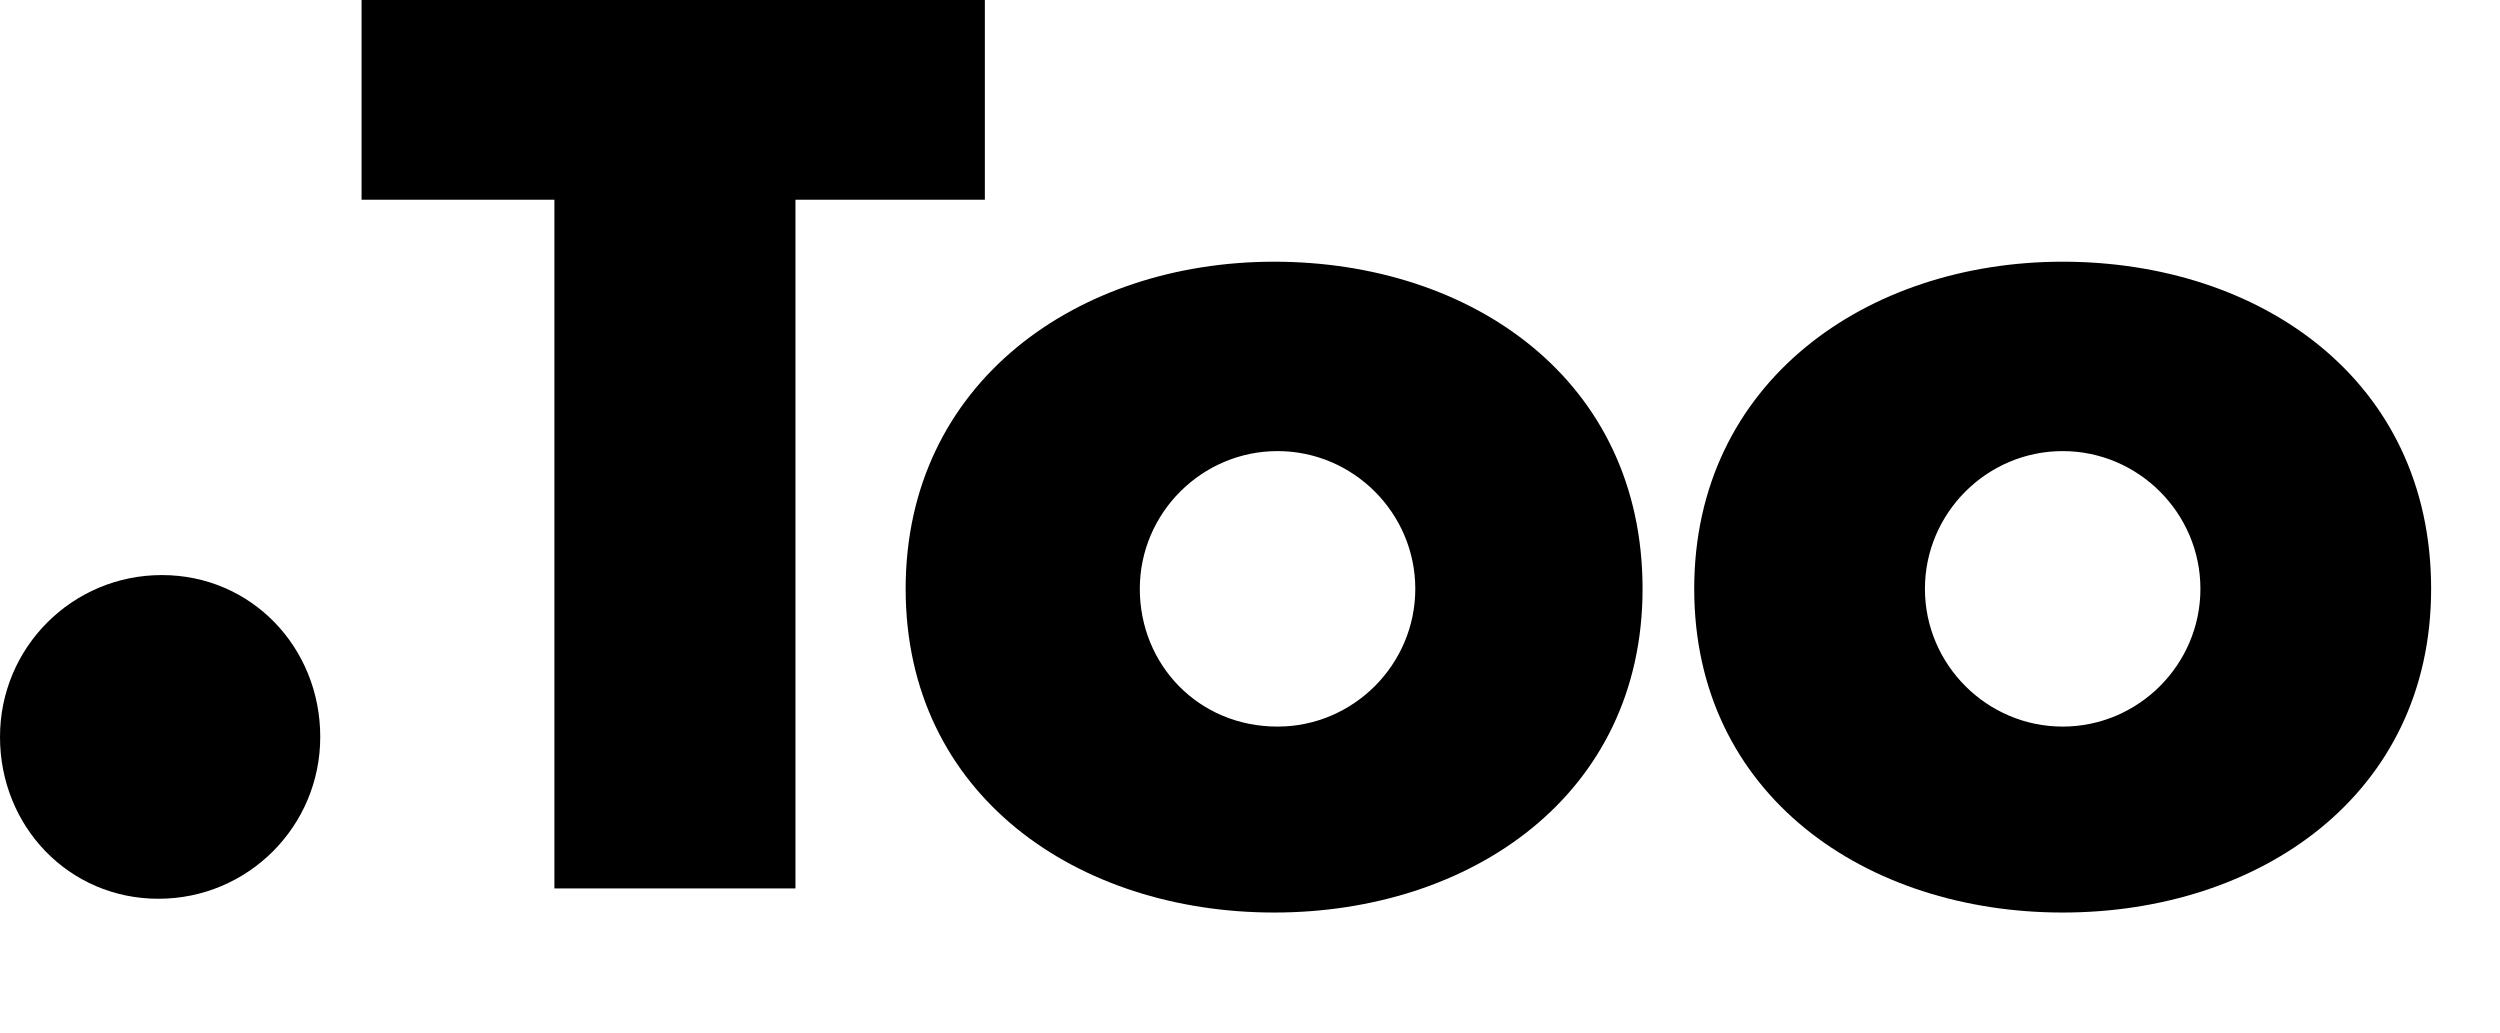
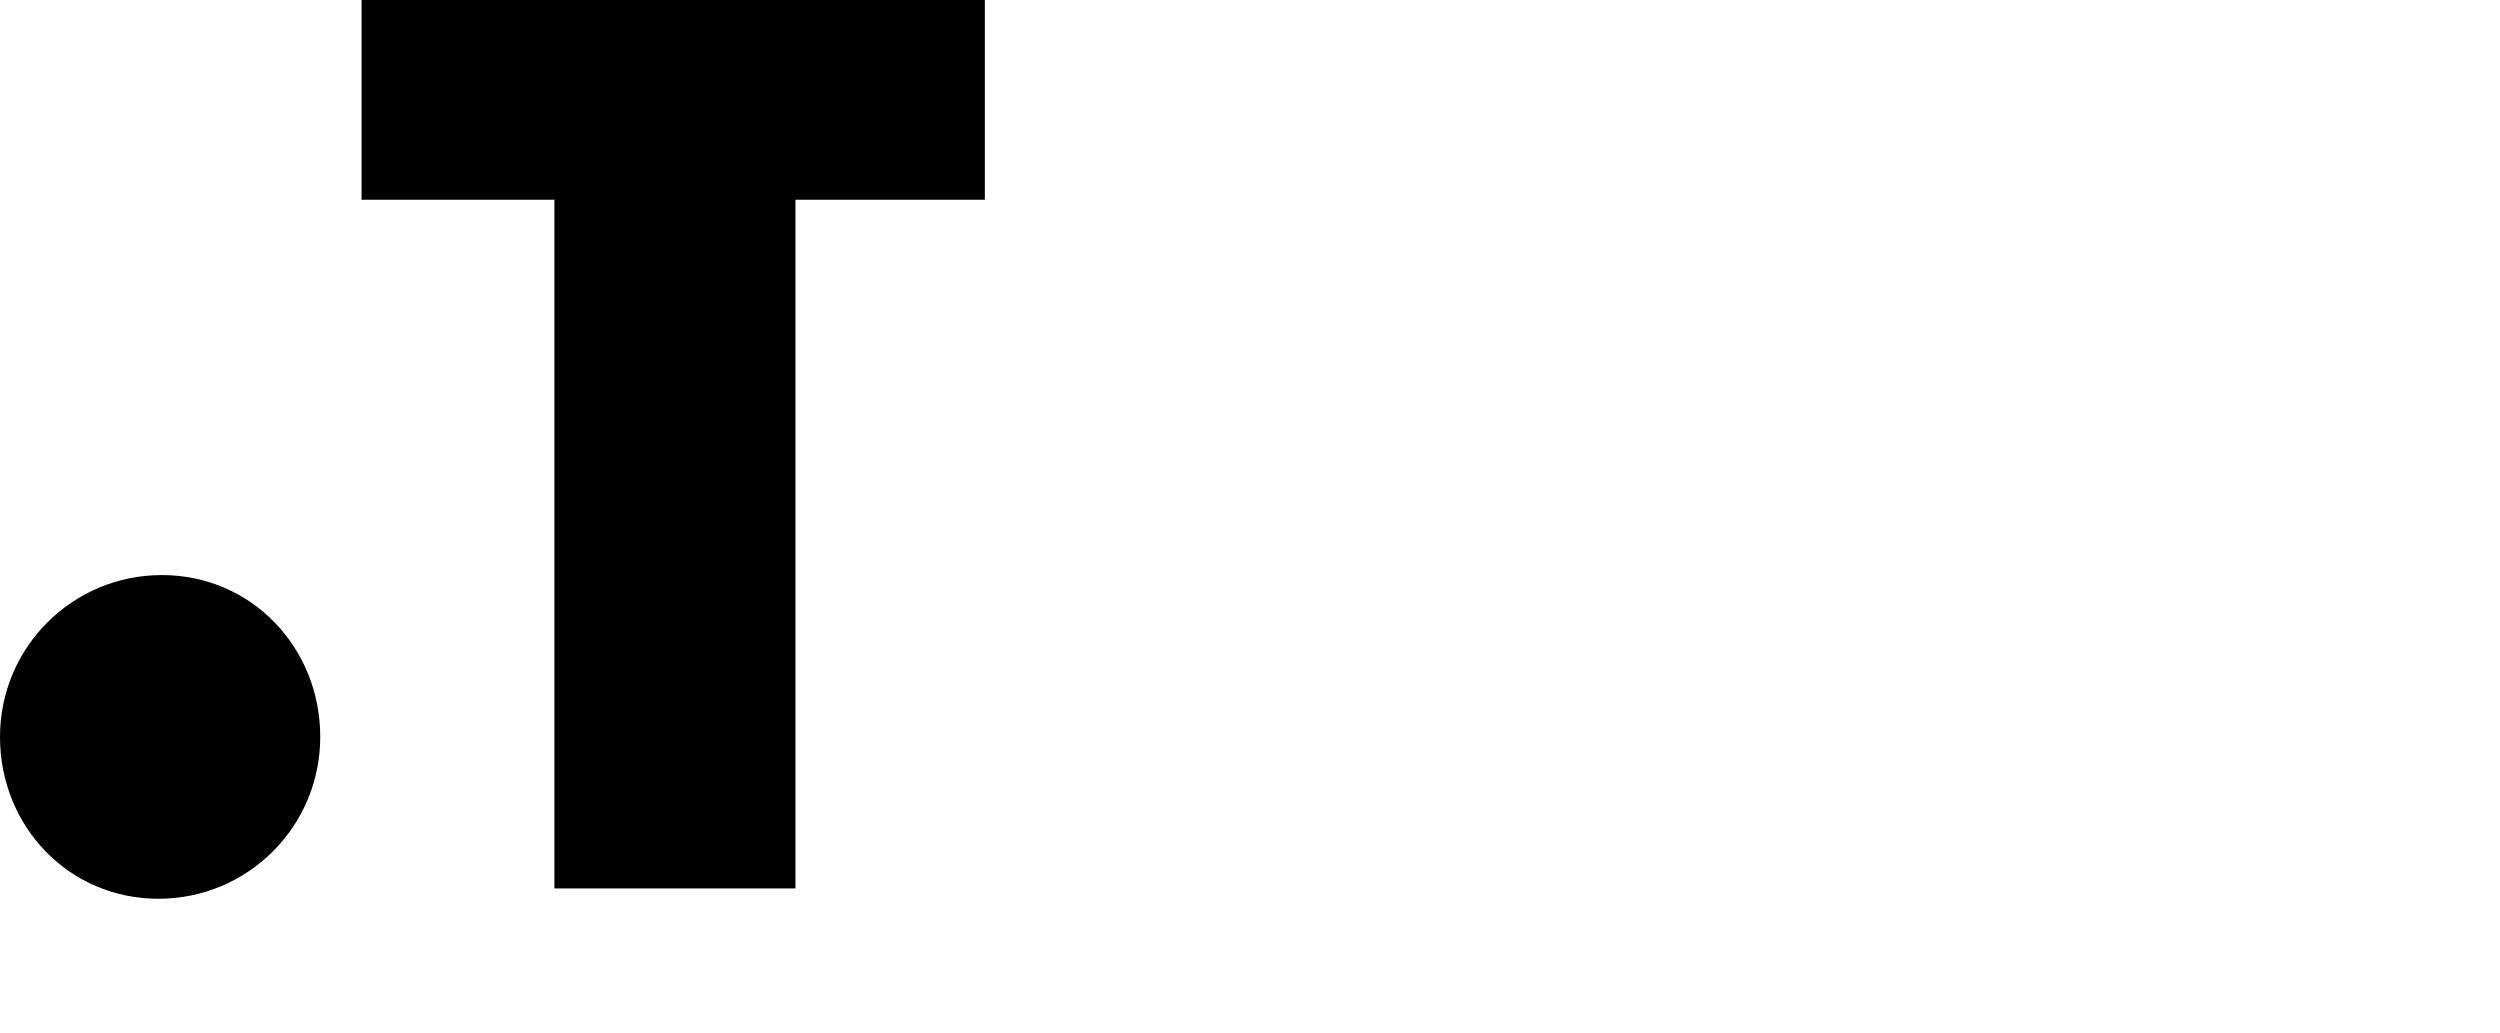
<svg xmlns="http://www.w3.org/2000/svg" version="1.1" id="レイヤー_1" x="0px" y="0px" viewBox="0 0 72.6 30" style="enable-background:new 0 0 72.6 30;" xml:space="preserve">
  <g>
    <g>
      <polygon points="23.1,25.8 16.1,25.8 16.1,5.8 10.5,5.8 10.5,0 28.6,0 28.6,5.8 23.1,5.8   " />
      <g>
-         <path d="M70.6,17.1c0,6-5,9.4-10.7,9.4s-10.7-3.4-10.7-9.4s5-9.5,10.7-9.5C65.6,7.6,70.6,11,70.6,17.1 M59.9,21.1     c2.2,0,4-1.8,4-4s-1.8-4-4-4s-4,1.8-4,4S57.7,21.1,59.9,21.1" />
-         <path d="M47.7,17.1c0,6-5,9.4-10.7,9.4s-10.7-3.4-10.7-9.4s5-9.5,10.7-9.5C42.7,7.6,47.7,11,47.7,17.1 M37.1,21.1     c2.2,0,4-1.8,4-4s-1.8-4-4-4s-4,1.8-4,4S34.8,21.1,37.1,21.1" />
        <path d="M9.3,21.4c0,2.6-2.1,4.7-4.7,4.7S0,24,0,21.4s2.1-4.7,4.7-4.7S9.3,18.8,9.3,21.4" />
      </g>
    </g>
  </g>
</svg>